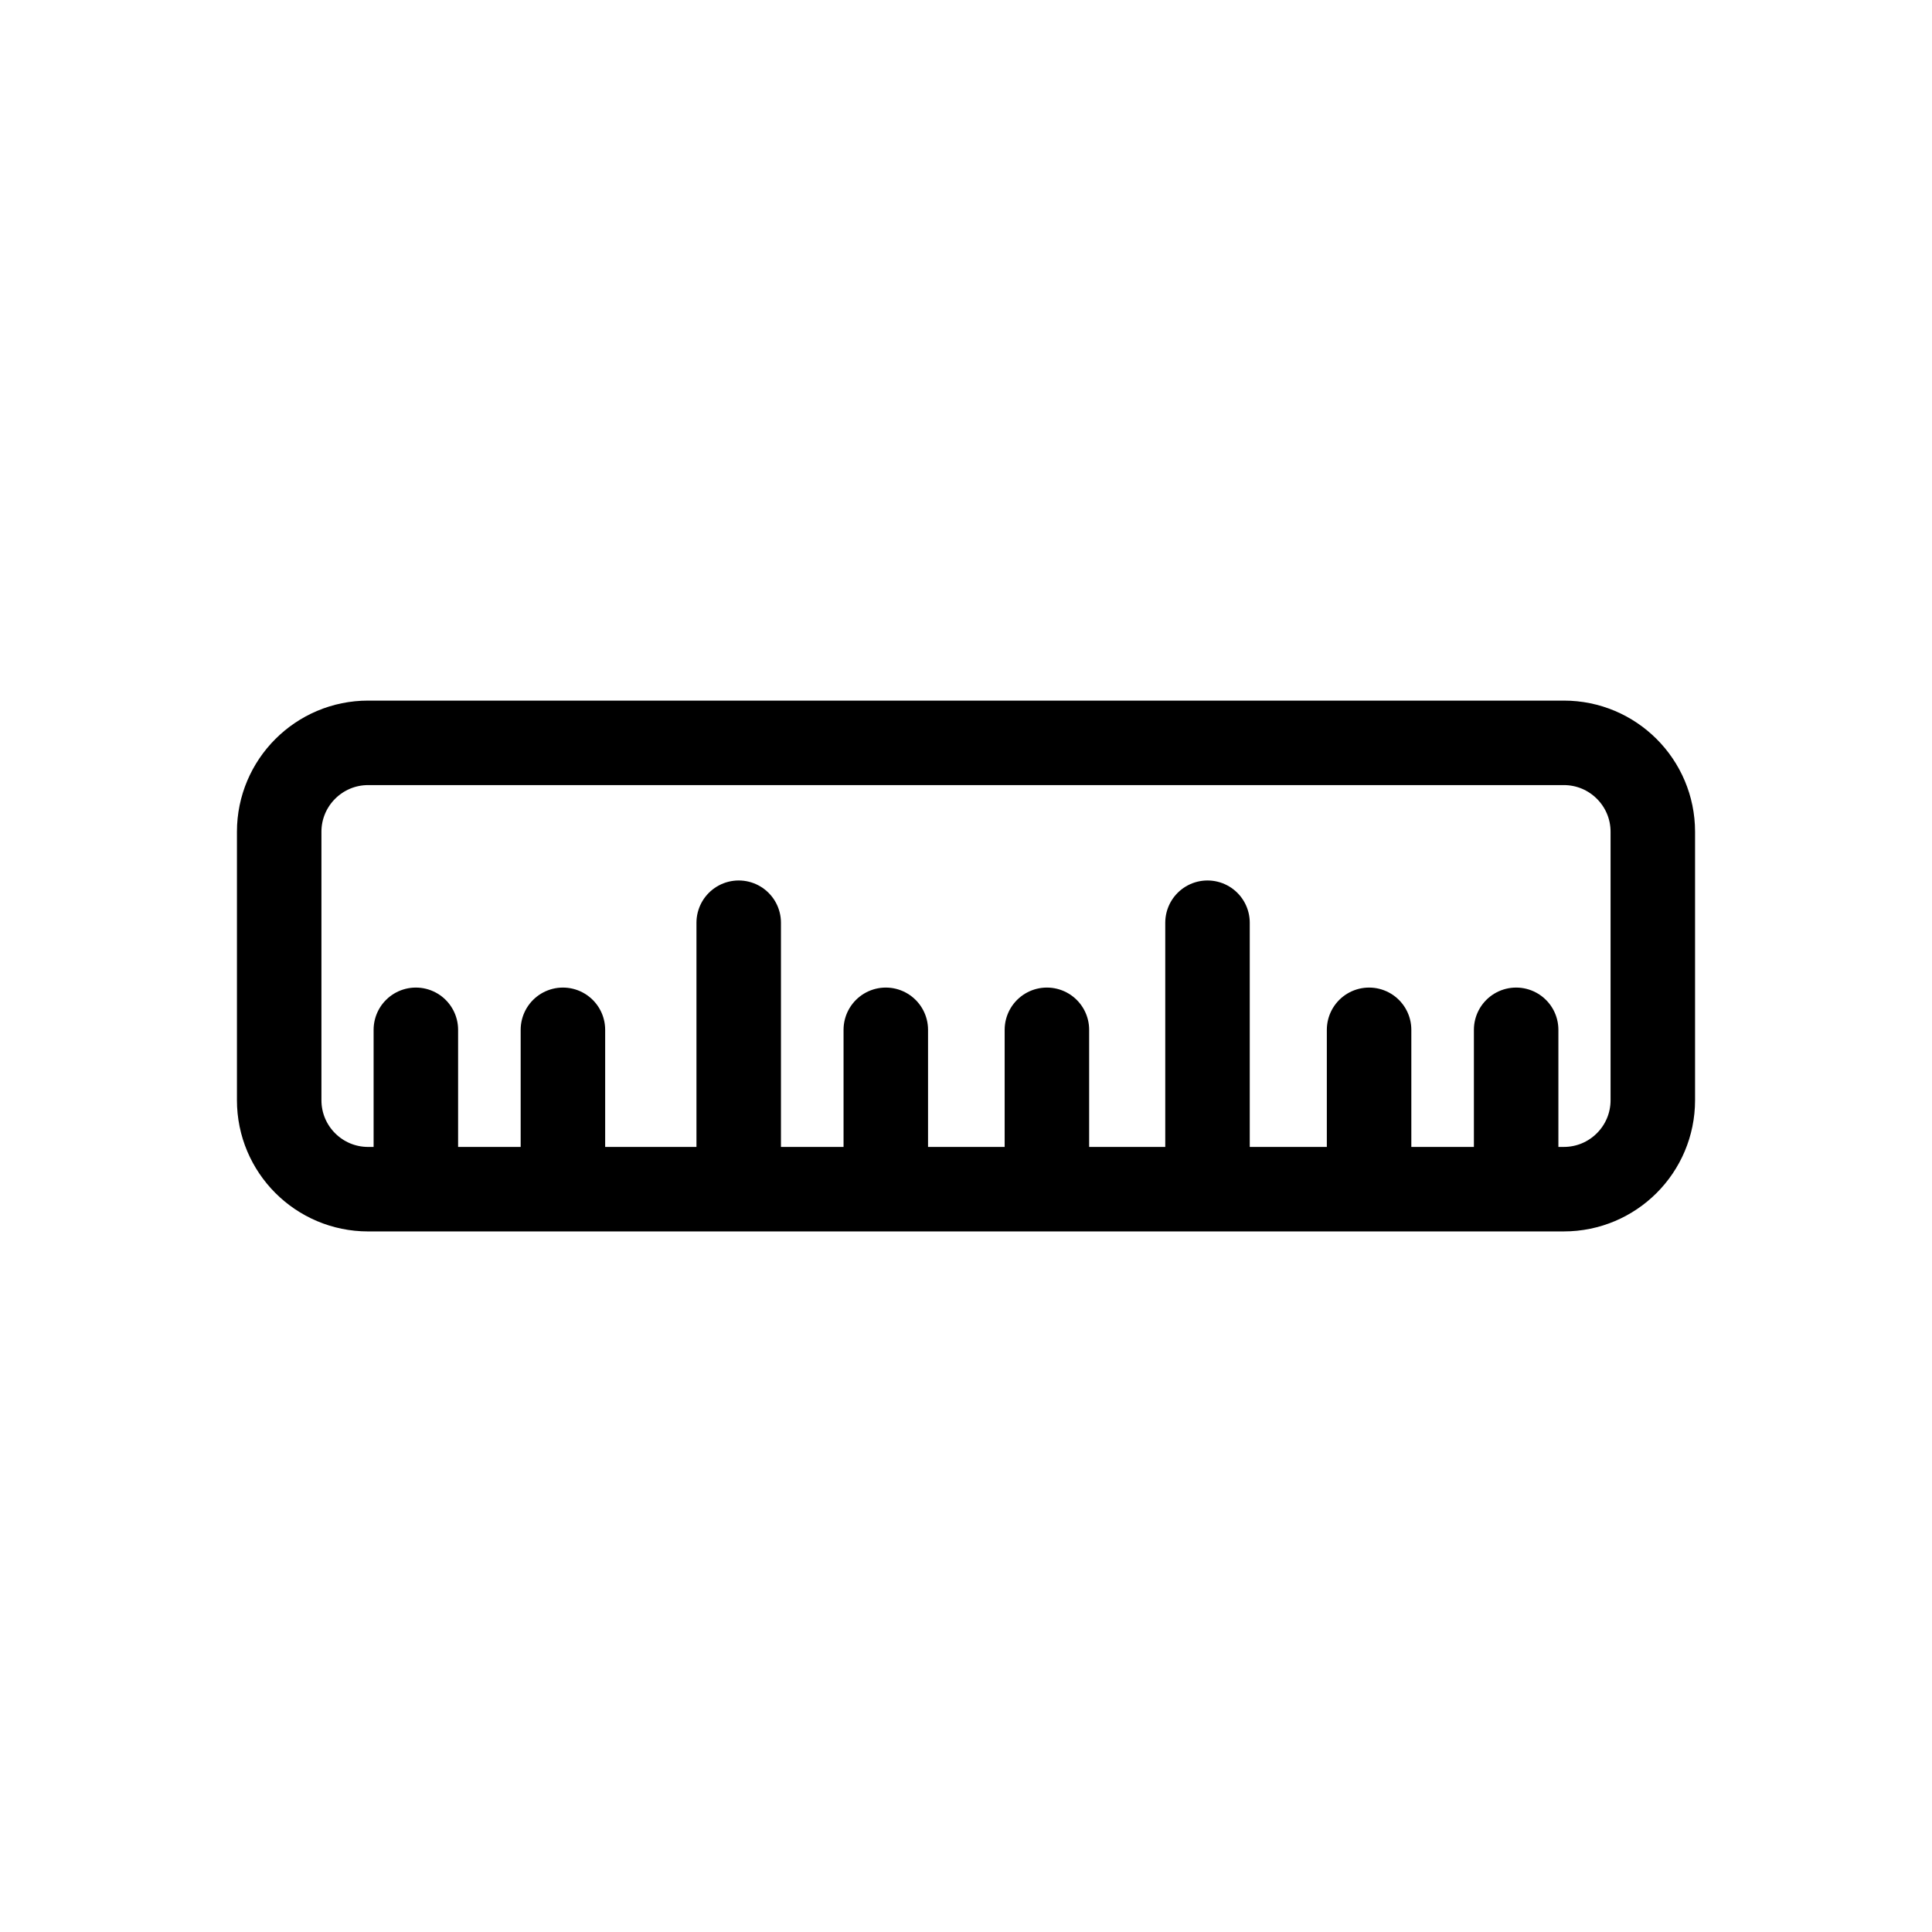
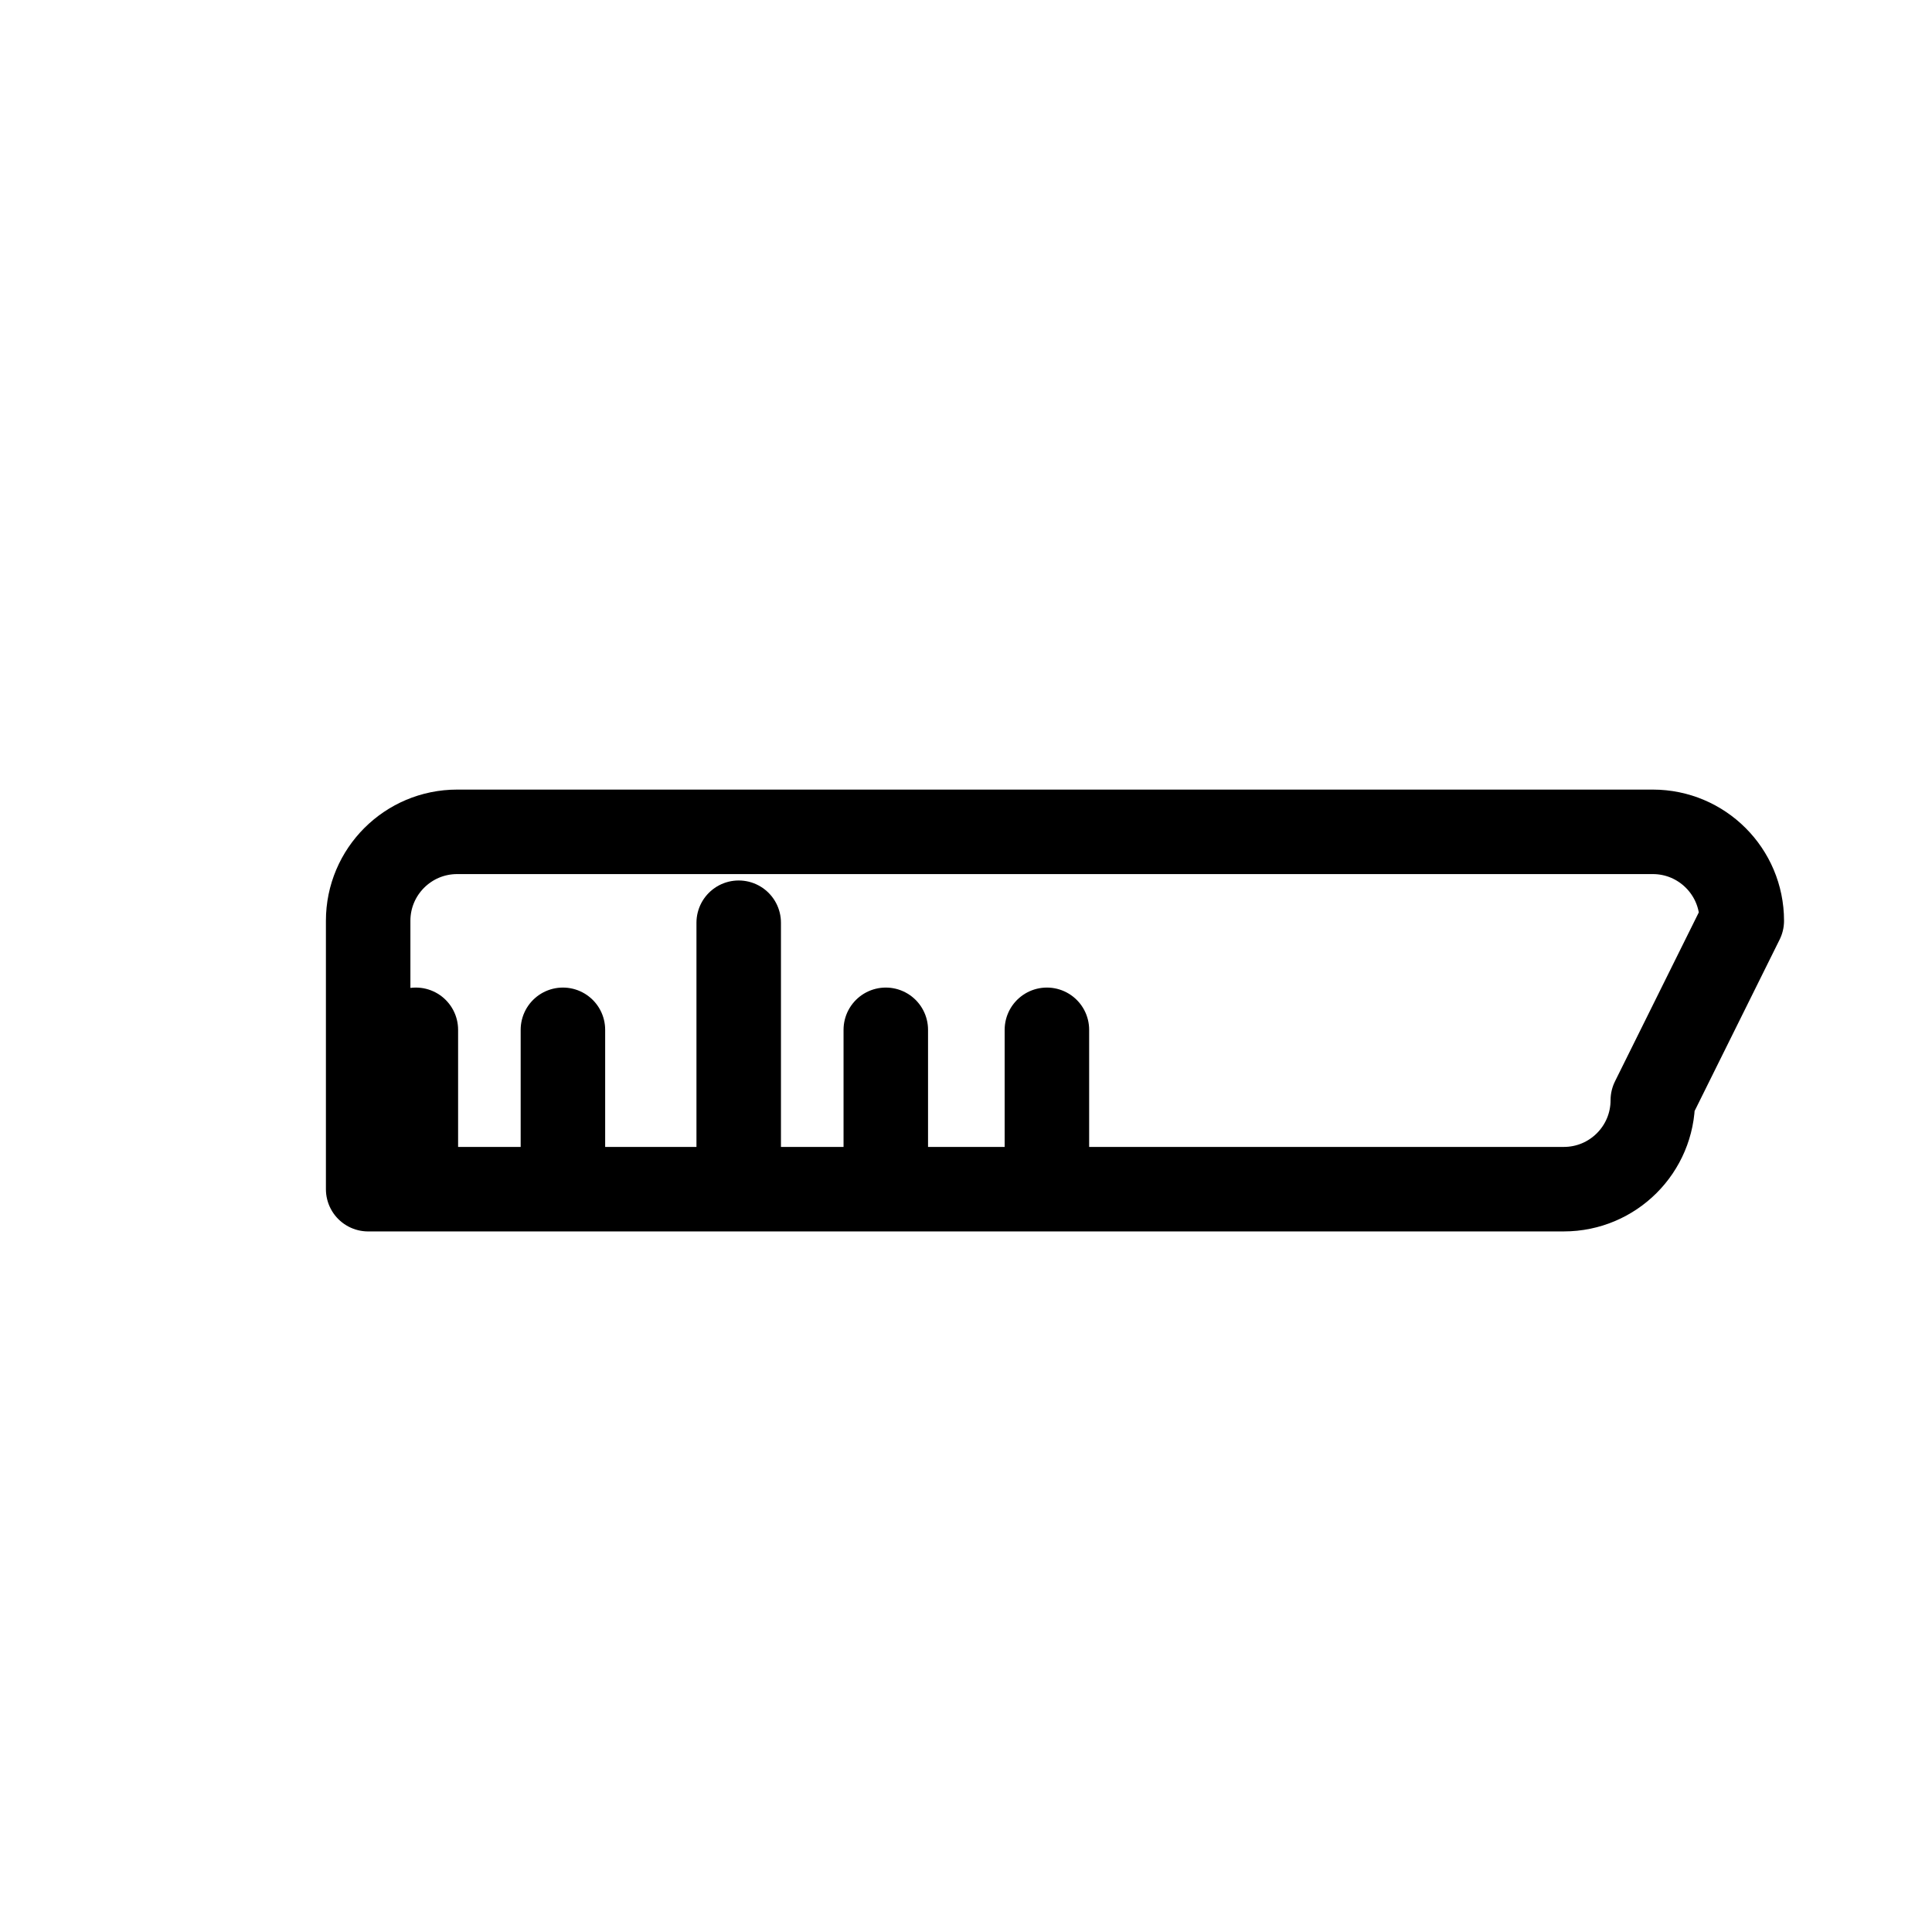
<svg xmlns="http://www.w3.org/2000/svg" width="800px" height="800px" version="1.1" viewBox="144 144 512 512">
  <g fill="none" stroke="#000000" stroke-linecap="round" stroke-linejoin="round" stroke-miterlimit="10" stroke-width="4">
-     <path transform="matrix(5.598 0 0 5.598 148.09 148.09)" d="m77.514 51.352c0 2.328-1.887 4.213-4.212 4.213l-56.604 6.97e-4c-2.326 0-4.212-1.885-4.212-4.213v-12.706c0-2.325 1.887-4.211 4.212-4.211h56.604c2.326 0 4.212 1.886 4.212 4.211z" />
+     <path transform="matrix(5.598 0 0 5.598 148.09 148.09)" d="m77.514 51.352c0 2.328-1.887 4.213-4.212 4.213l-56.604 6.97e-4v-12.706c0-2.325 1.887-4.211 4.212-4.211h56.604c2.326 0 4.212 1.886 4.212 4.211z" />
    <path transform="matrix(5.598 0 0 5.598 148.09 148.09)" d="m25.918 48.021v6.7" />
    <path transform="matrix(5.598 0 0 5.598 148.09 148.09)" d="m41.203 48.021v6.7" />
    <path transform="matrix(5.598 0 0 5.598 148.09 148.09)" d="m48.83 48.021v6.7" />
-     <path transform="matrix(5.598 0 0 5.598 148.09 148.09)" d="m64.082 48.021v6.7" />
-     <path transform="matrix(5.598 0 0 5.598 148.09 148.09)" d="m56.433 42.951v11.77" />
    <path transform="matrix(5.598 0 0 5.598 148.09 148.09)" d="m34.24 42.951v11.77" />
-     <path transform="matrix(5.598 0 0 5.598 148.09 148.09)" d="m71.044 48.021v6.7" />
    <path transform="matrix(5.598 0 0 5.598 148.09 148.09)" d="m18.956 48.021v6.7" />
  </g>
</svg>